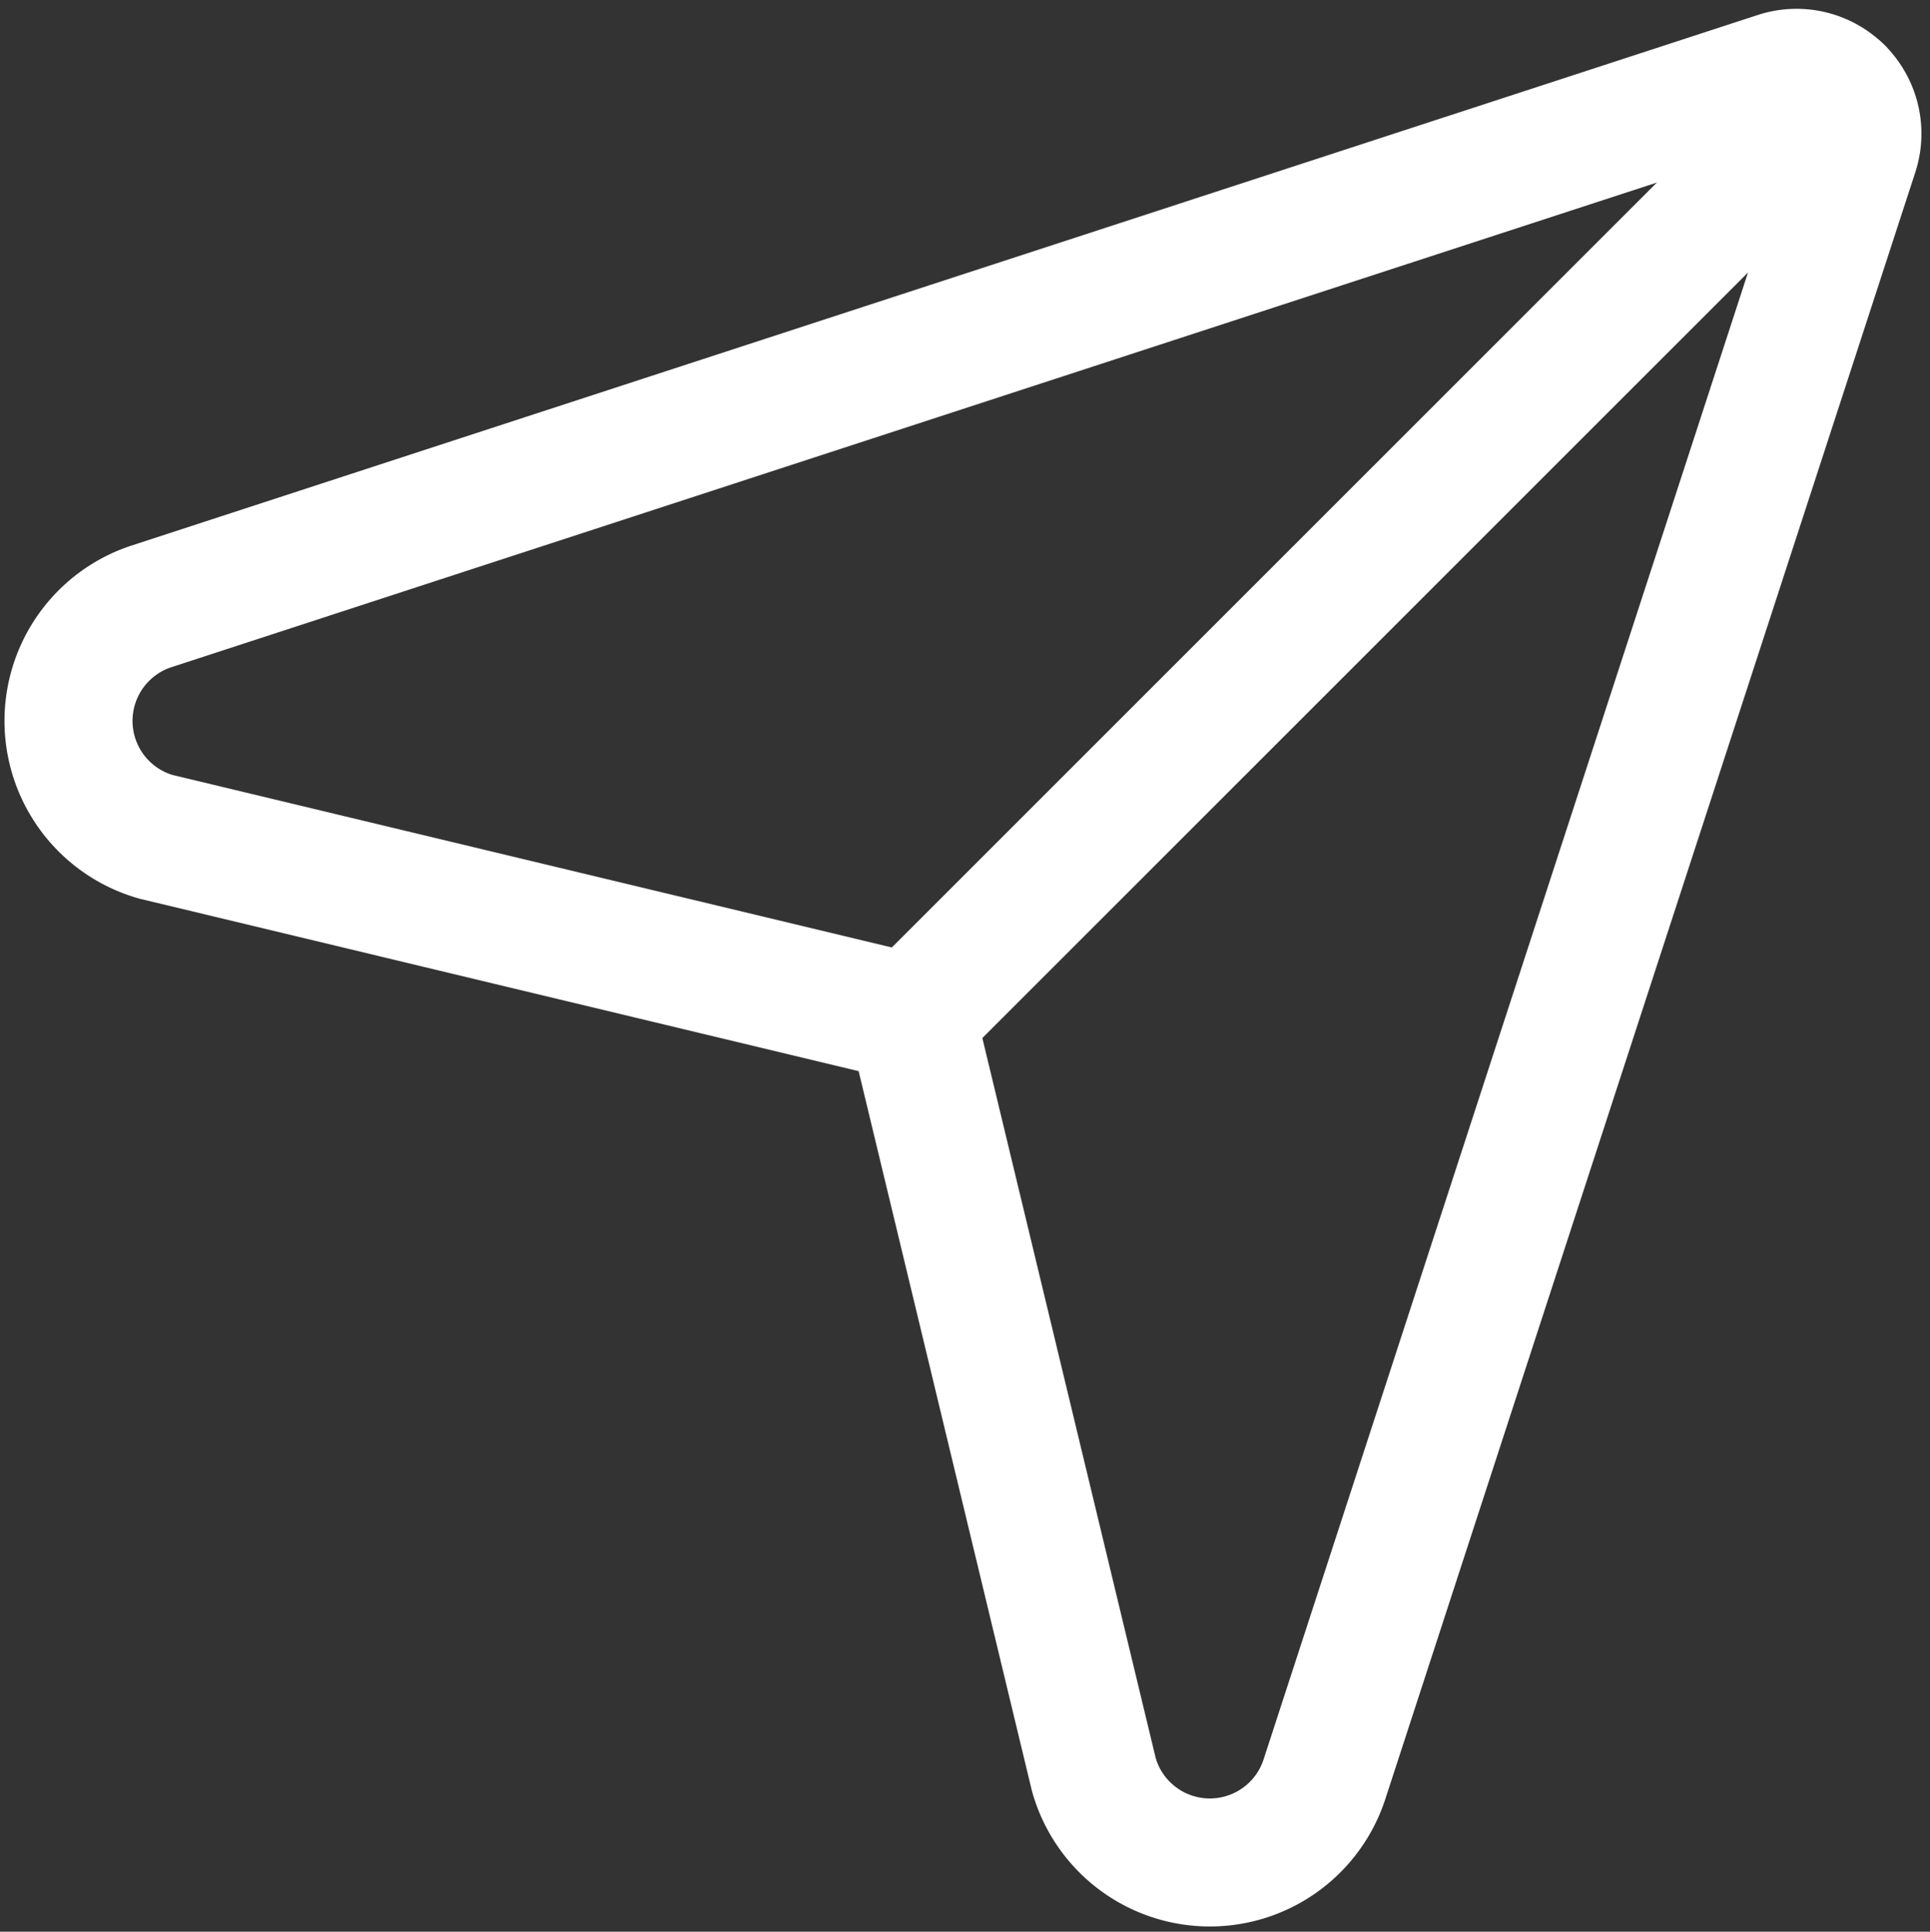
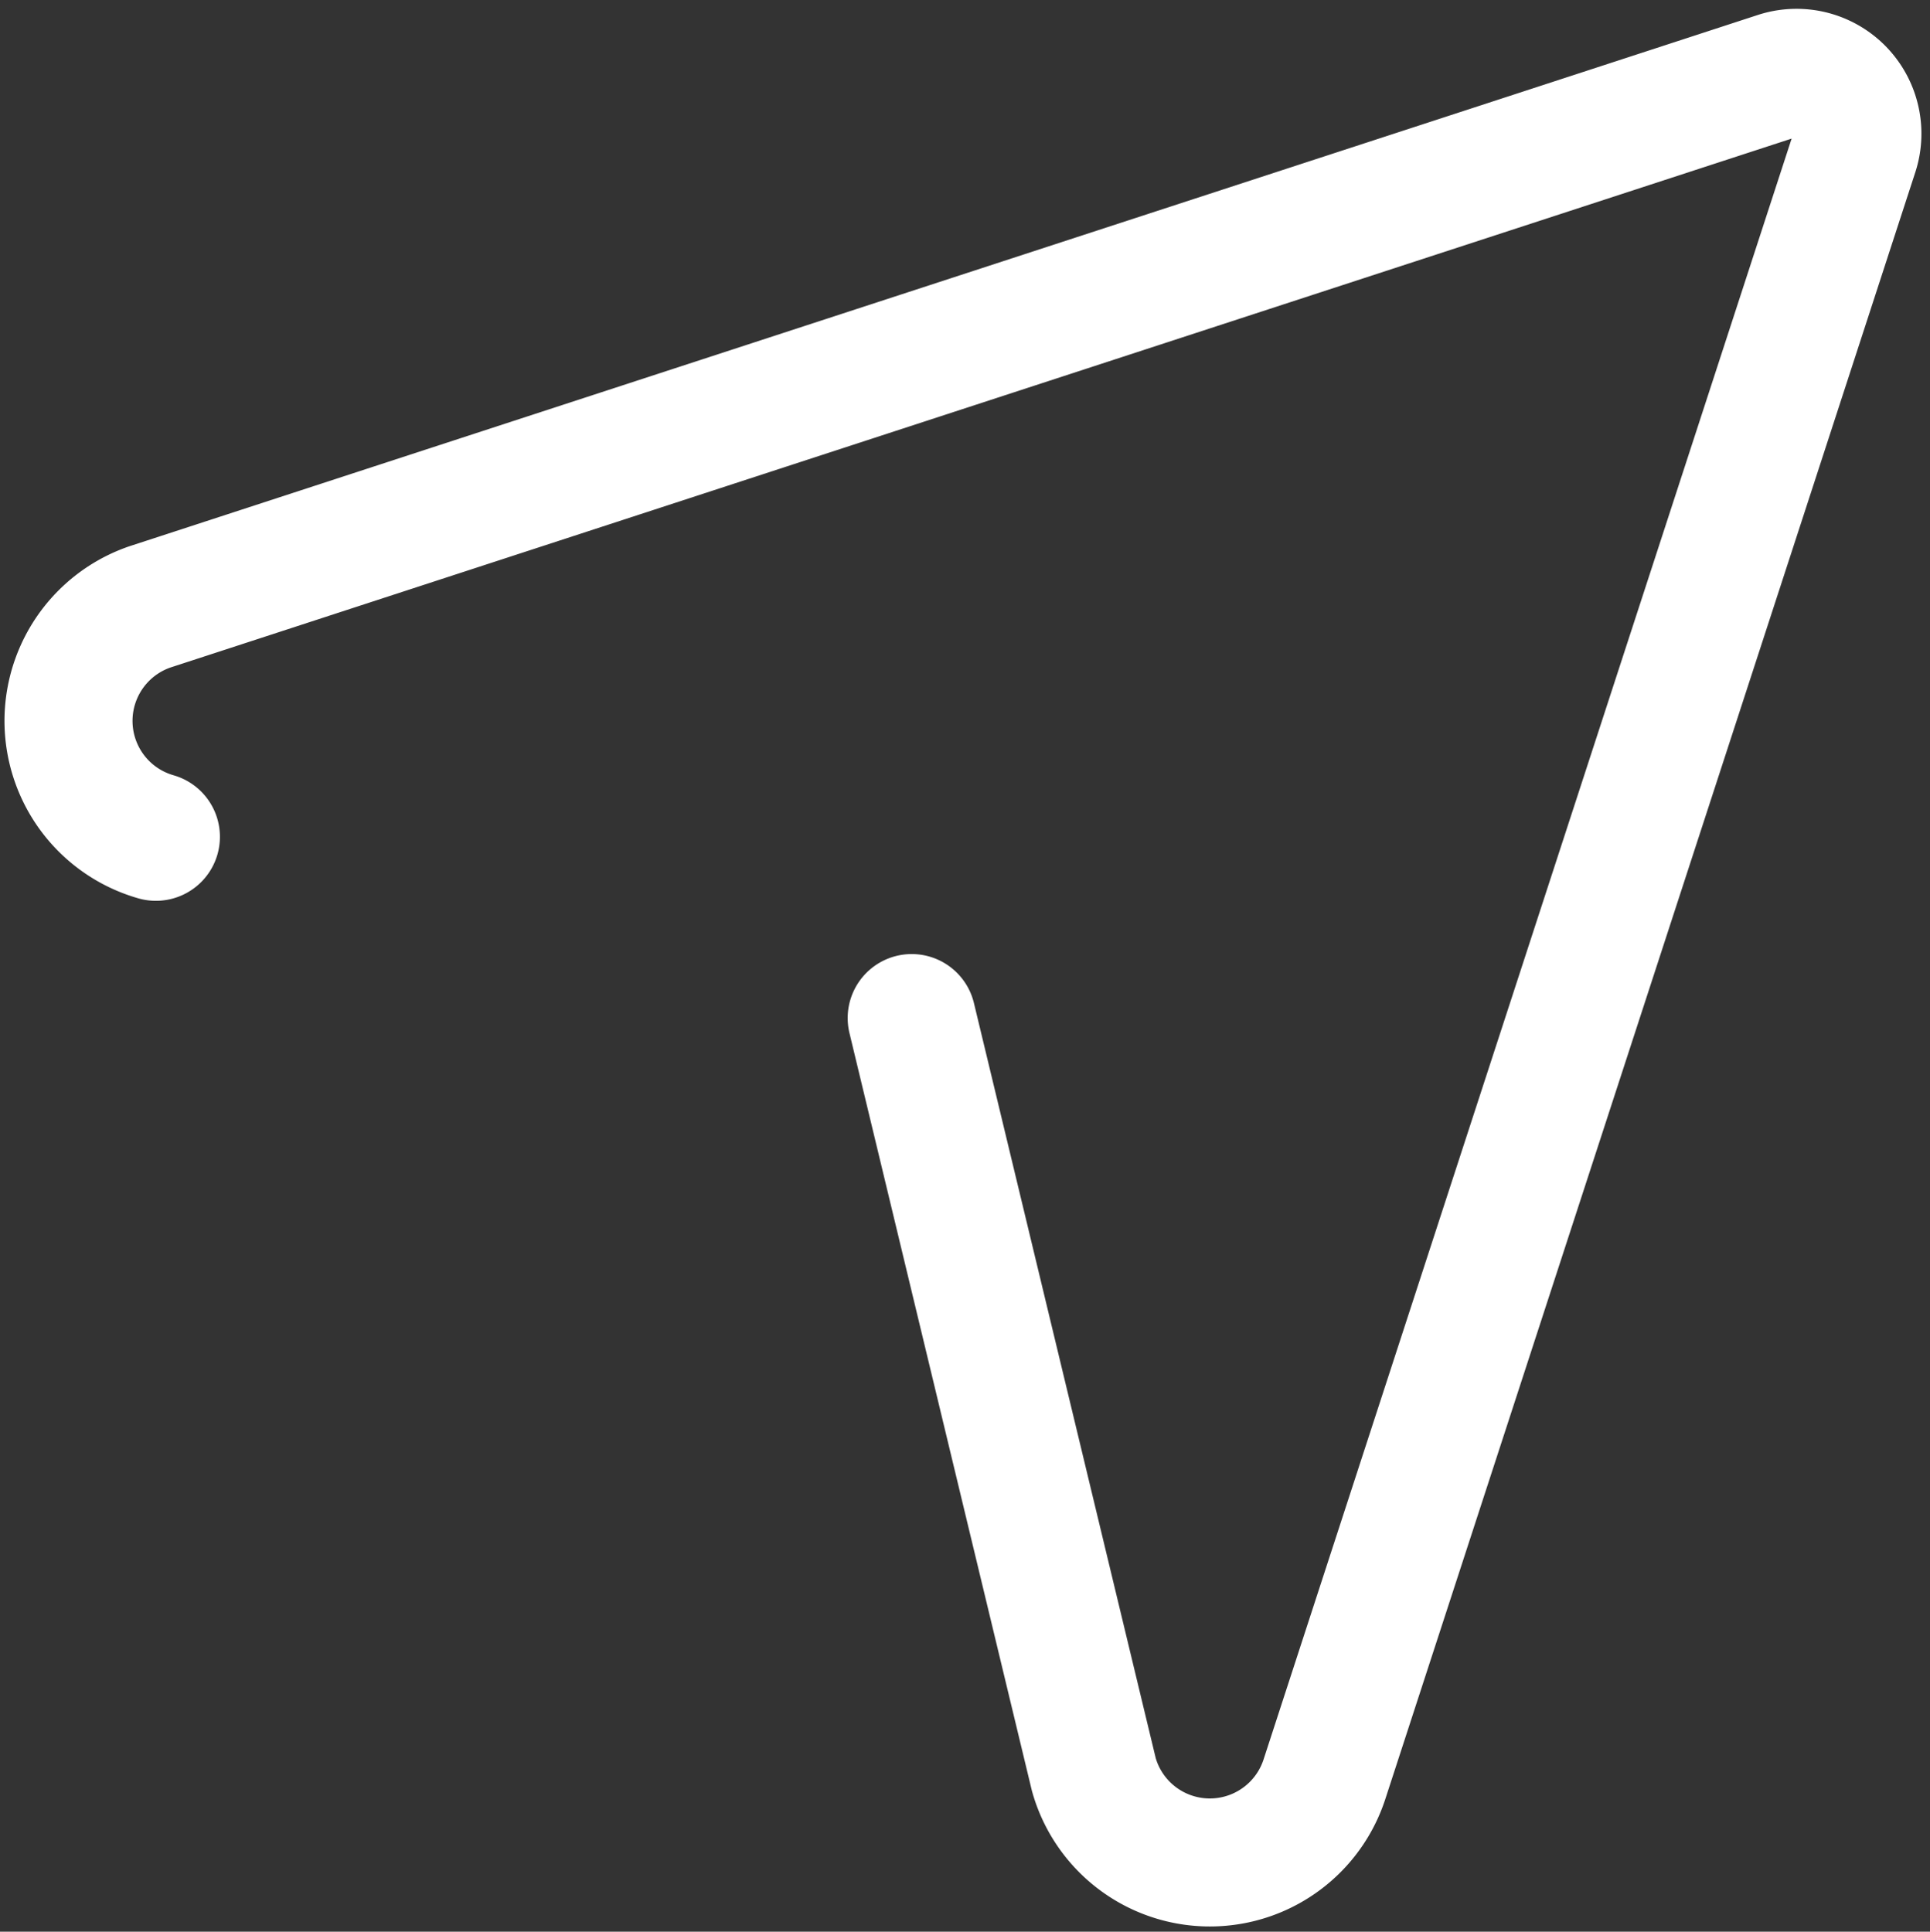
<svg xmlns="http://www.w3.org/2000/svg" width="28.189" height="28.218" viewBox="0 0 28.189 28.218">
  <rect x="0" y="0" width="28.189" height="28.218" fill="#333333" stroke="none" />
  <g transform="translate(0.56 0.635)">
-     <path d="M1.283,11.16A1.761,1.761,0,0,1,1.2,7.8L24.969.044a.889.889,0,0,1,1.123,1.117l-7.746,23.78a1.76,1.76,0,0,1-3.364-.083l-2.66-11.05Z" transform="translate(0.434 0.429)" fill="none" stroke="#fff" stroke-linecap="round" stroke-linejoin="round" stroke-miterlimit="10" stroke-width="1.87" />
-     <path d="M13.551,0,0,13.551" transform="translate(12.756 0.687)" fill="none" stroke="#fff" stroke-linecap="round" stroke-linejoin="round" stroke-miterlimit="10" stroke-width="1.87" />
+     <path d="M1.283,11.16A1.761,1.761,0,0,1,1.2,7.8L24.969.044a.889.889,0,0,1,1.123,1.117l-7.746,23.78a1.76,1.76,0,0,1-3.364-.083l-2.66-11.05" transform="translate(0.434 0.429)" fill="none" stroke="#fff" stroke-linecap="round" stroke-linejoin="round" stroke-miterlimit="10" stroke-width="1.87" />
  </g>
</svg>